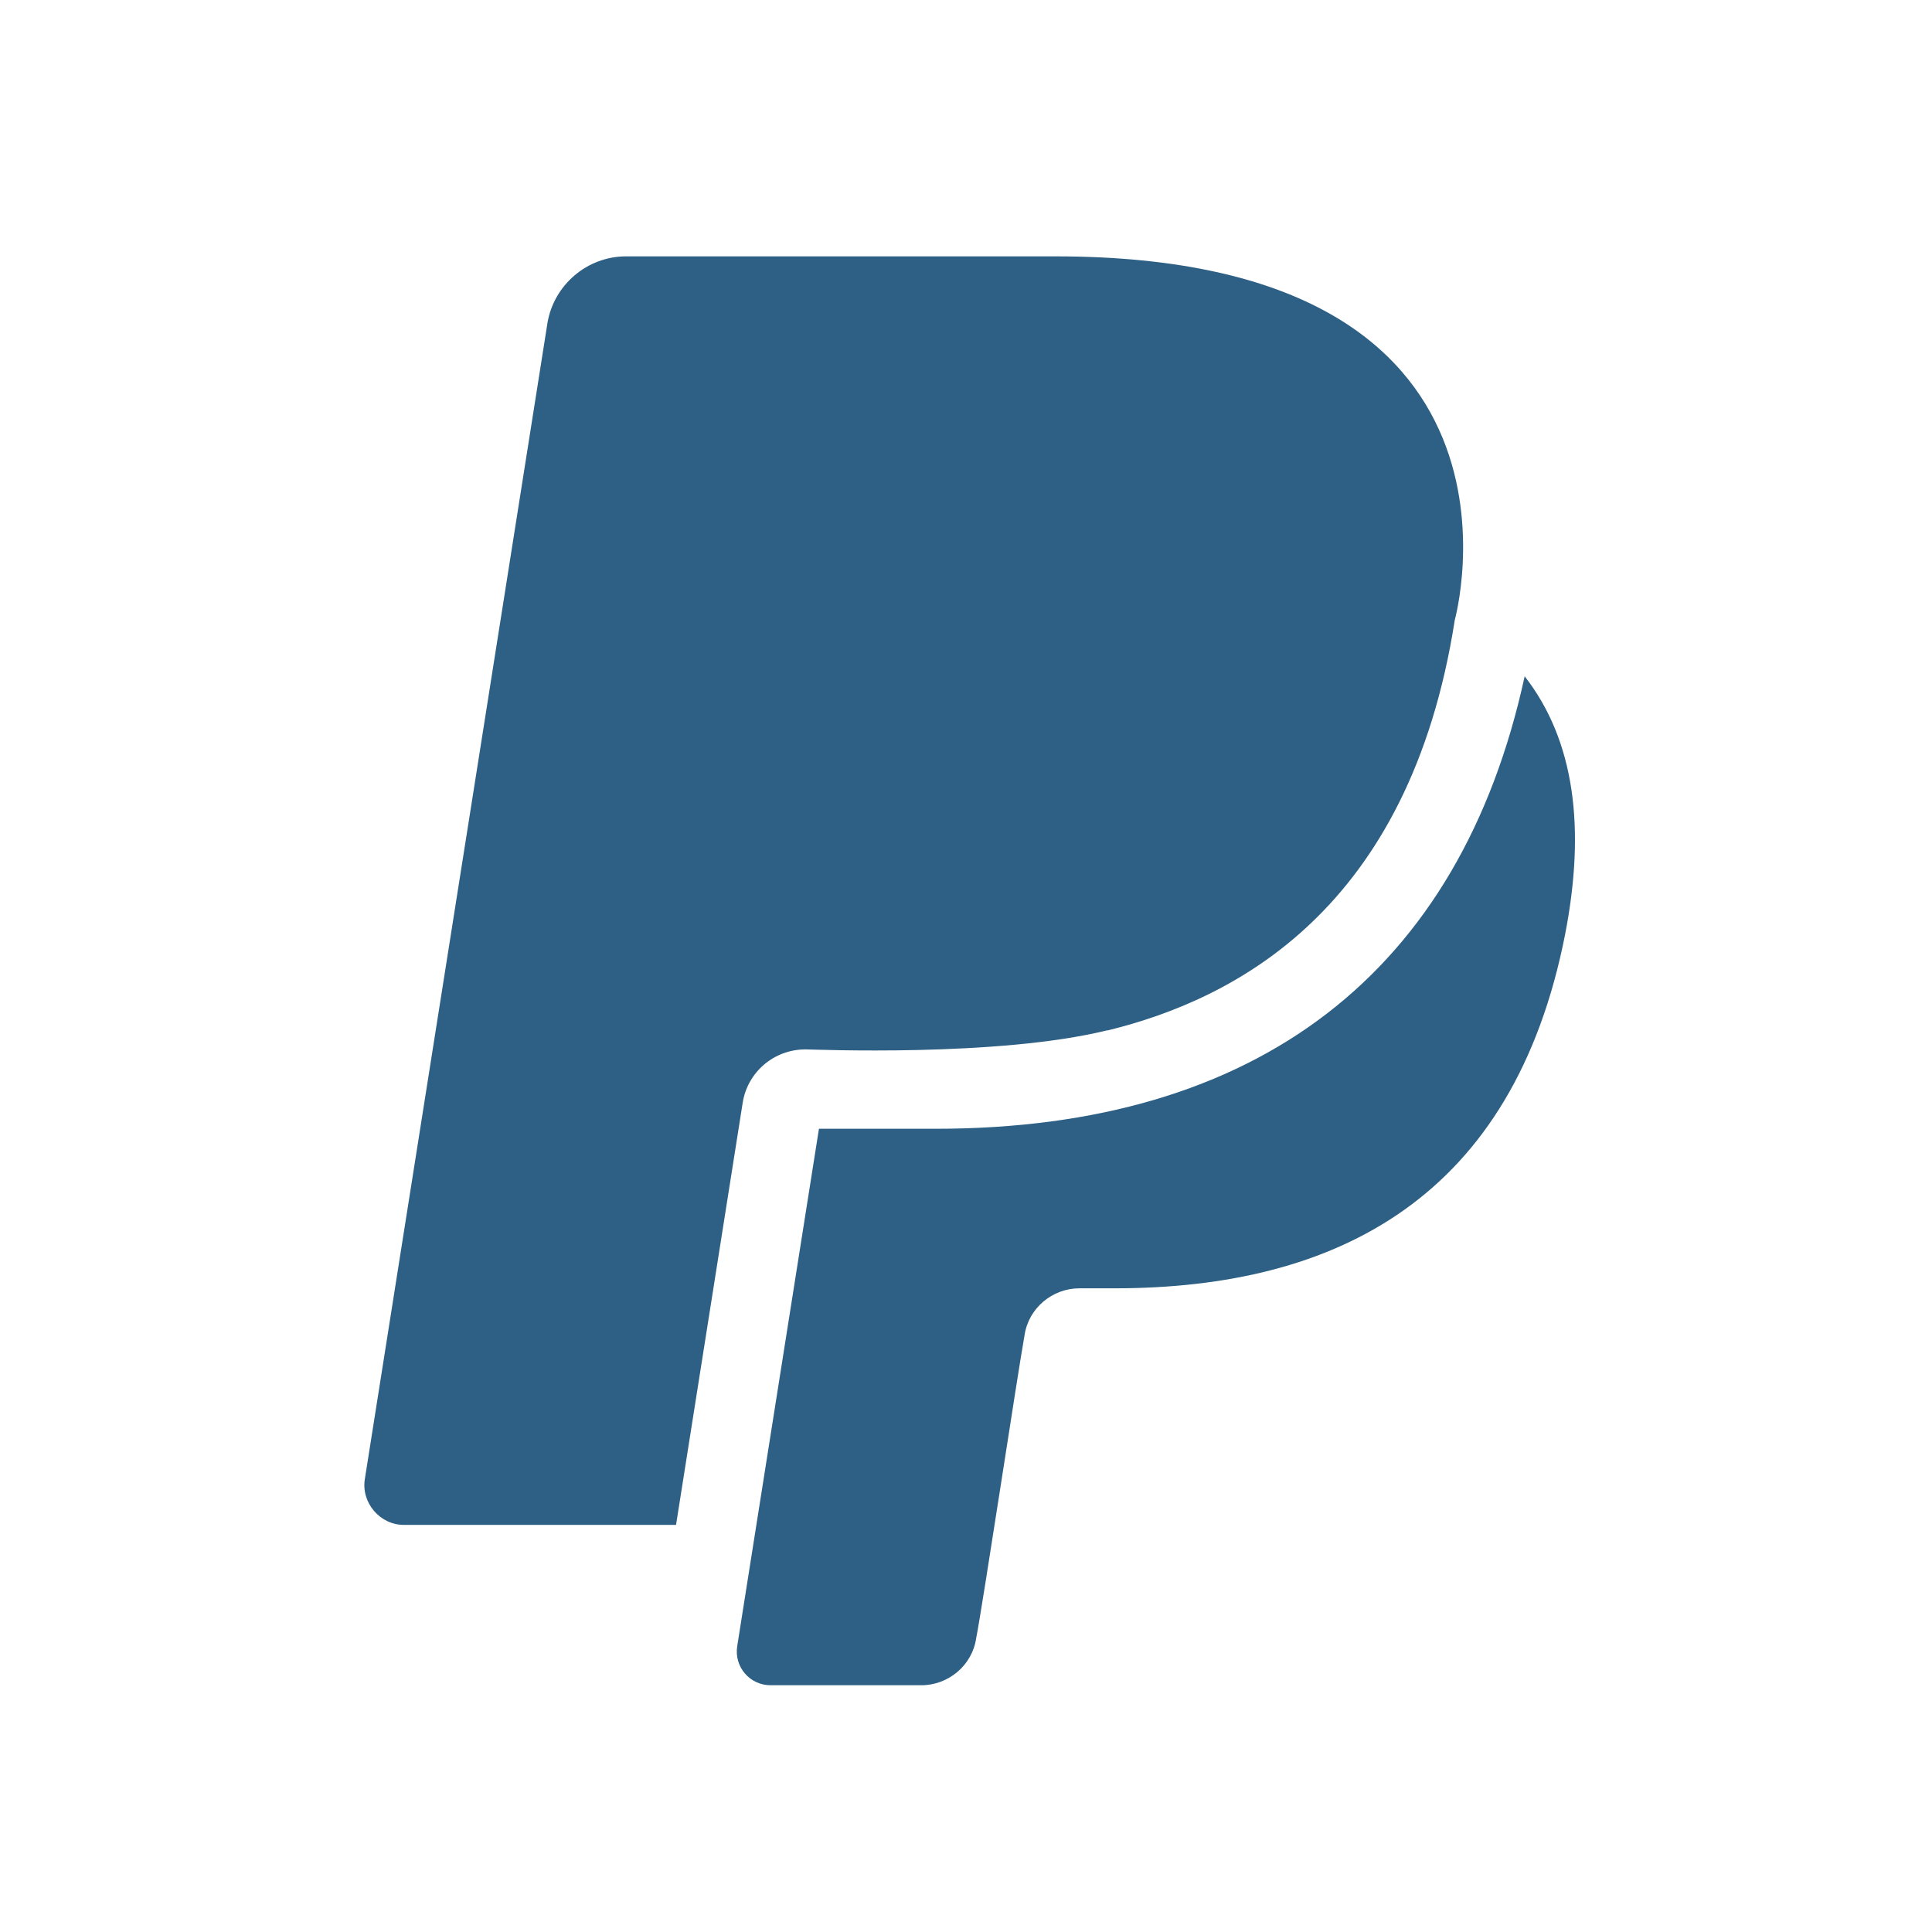
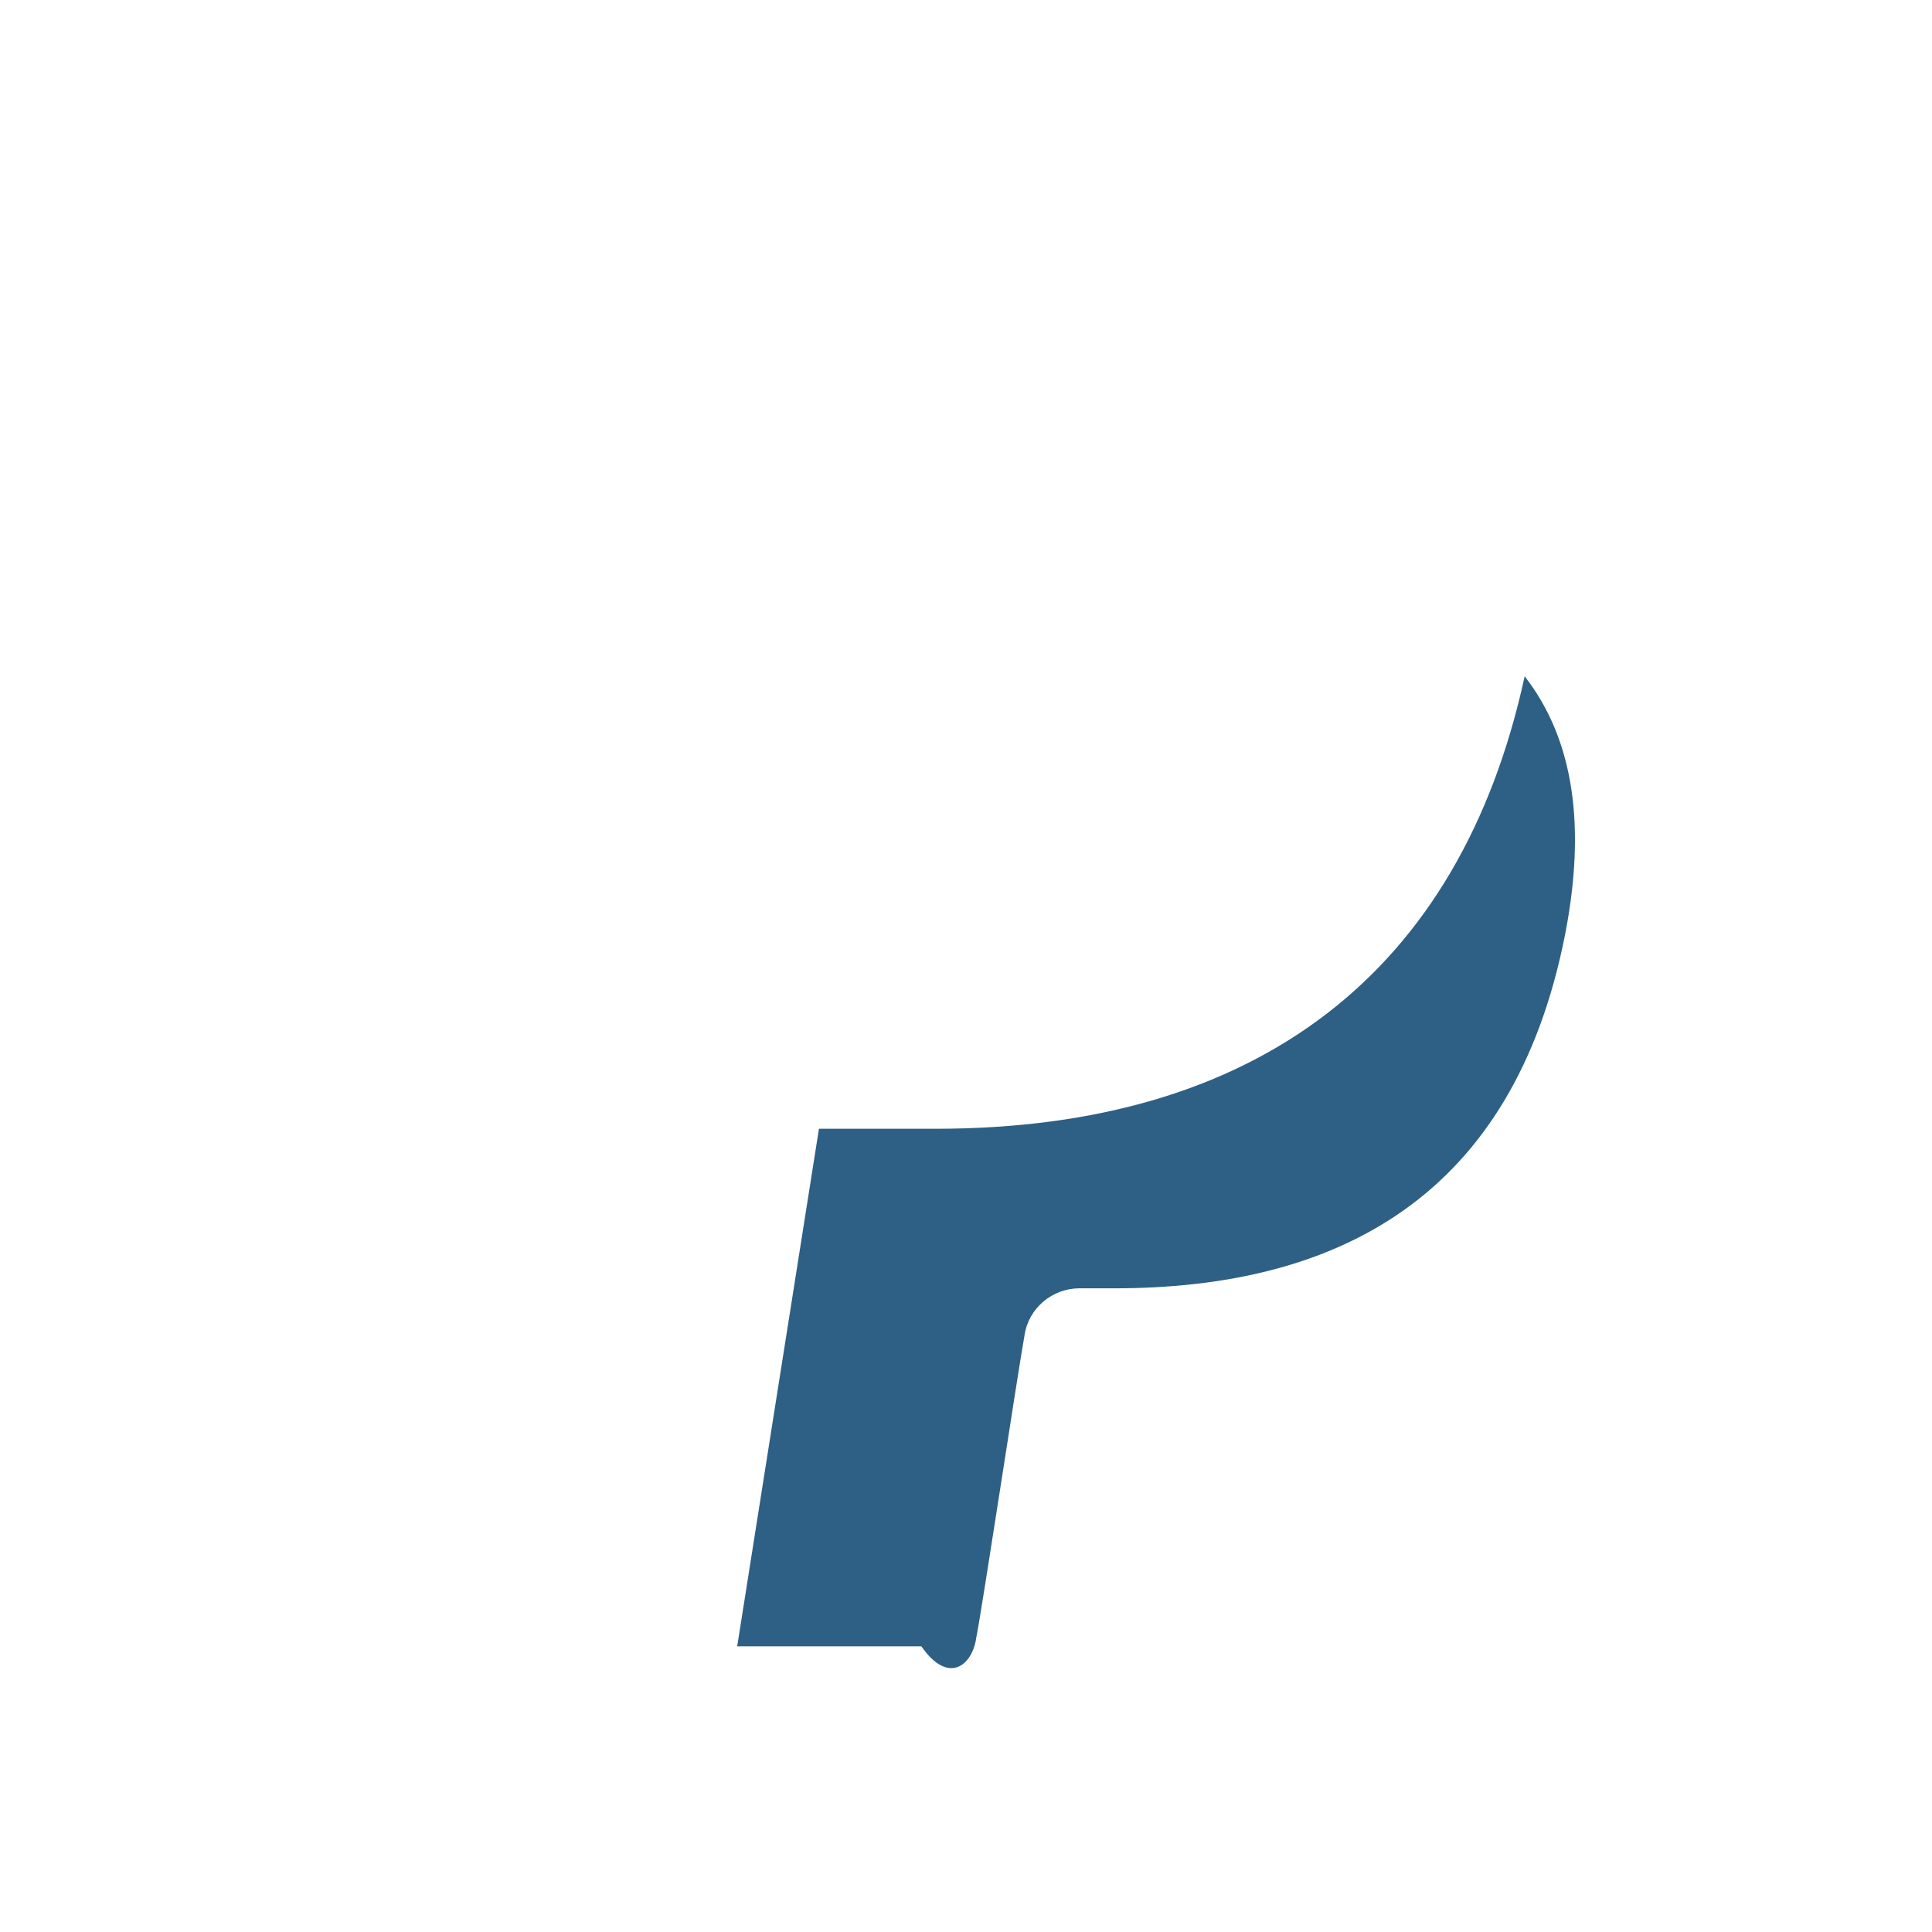
<svg xmlns="http://www.w3.org/2000/svg" width="72" height="72" viewBox="0 0 72 72" fill="none">
-   <path d="M30.017 39.108C30.312 39.108 37.176 39.404 41.258 38.398H41.288C45.992 37.244 52.529 33.931 54.216 23.103C54.216 23.103 57.973 9.554 39.335 9.554H23.331C21.881 9.554 20.639 10.619 20.402 12.039L13.598 55.112C13.45 56 14.16 56.828 15.047 56.828H25.194L27.679 41.09C27.857 39.966 28.833 39.108 30.017 39.108Z" fill="#2D6084" />
-   <path d="M56.82 25.203C54.423 36.238 46.88 42.066 34.869 42.066H30.52L27.473 61.354C27.355 62.123 27.947 62.804 28.716 62.804H34.337C35.342 62.804 36.23 62.064 36.378 61.059C36.614 59.875 37.916 51.237 38.182 49.758C38.33 48.752 39.218 48.012 40.224 48.012H41.525C49.868 48.012 56.406 44.61 58.328 34.818C59.098 30.854 58.684 27.6 56.82 25.203Z" fill="#2D6084" />
+   <path d="M56.82 25.203C54.423 36.238 46.88 42.066 34.869 42.066H30.52L27.473 61.354H34.337C35.342 62.804 36.23 62.064 36.378 61.059C36.614 59.875 37.916 51.237 38.182 49.758C38.33 48.752 39.218 48.012 40.224 48.012H41.525C49.868 48.012 56.406 44.61 58.328 34.818C59.098 30.854 58.684 27.6 56.82 25.203Z" fill="#2D6084" />
</svg>